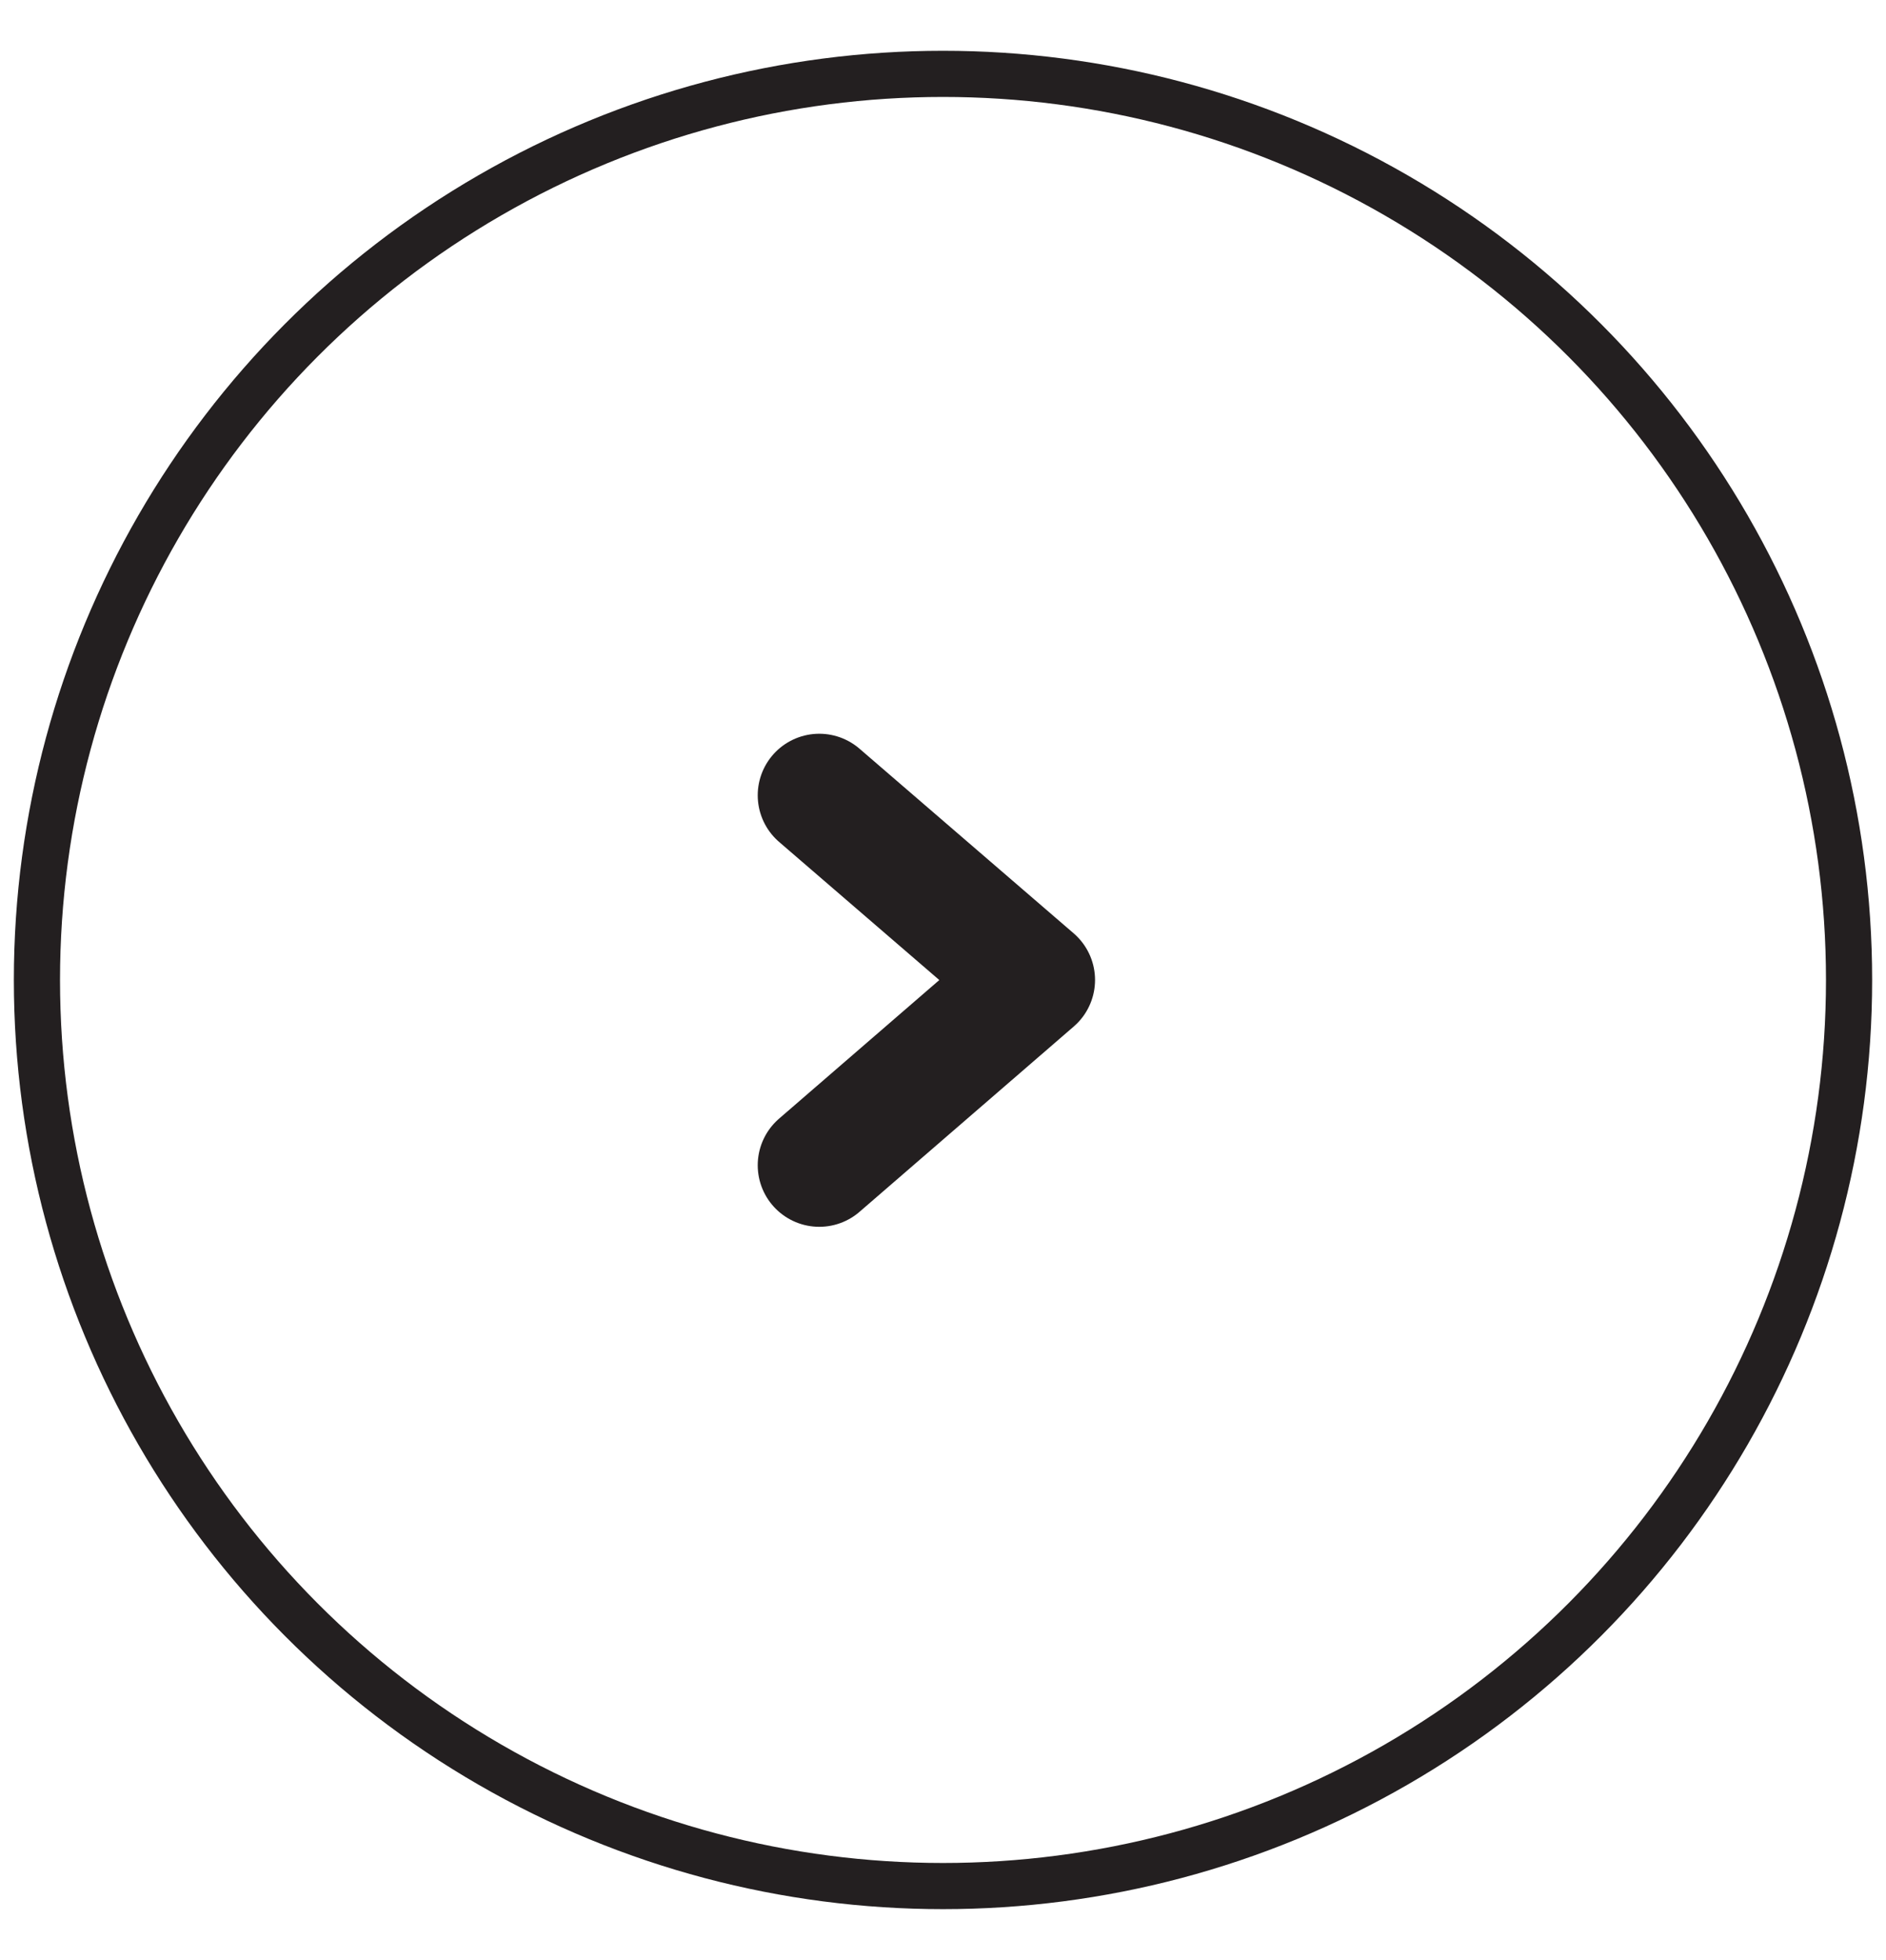
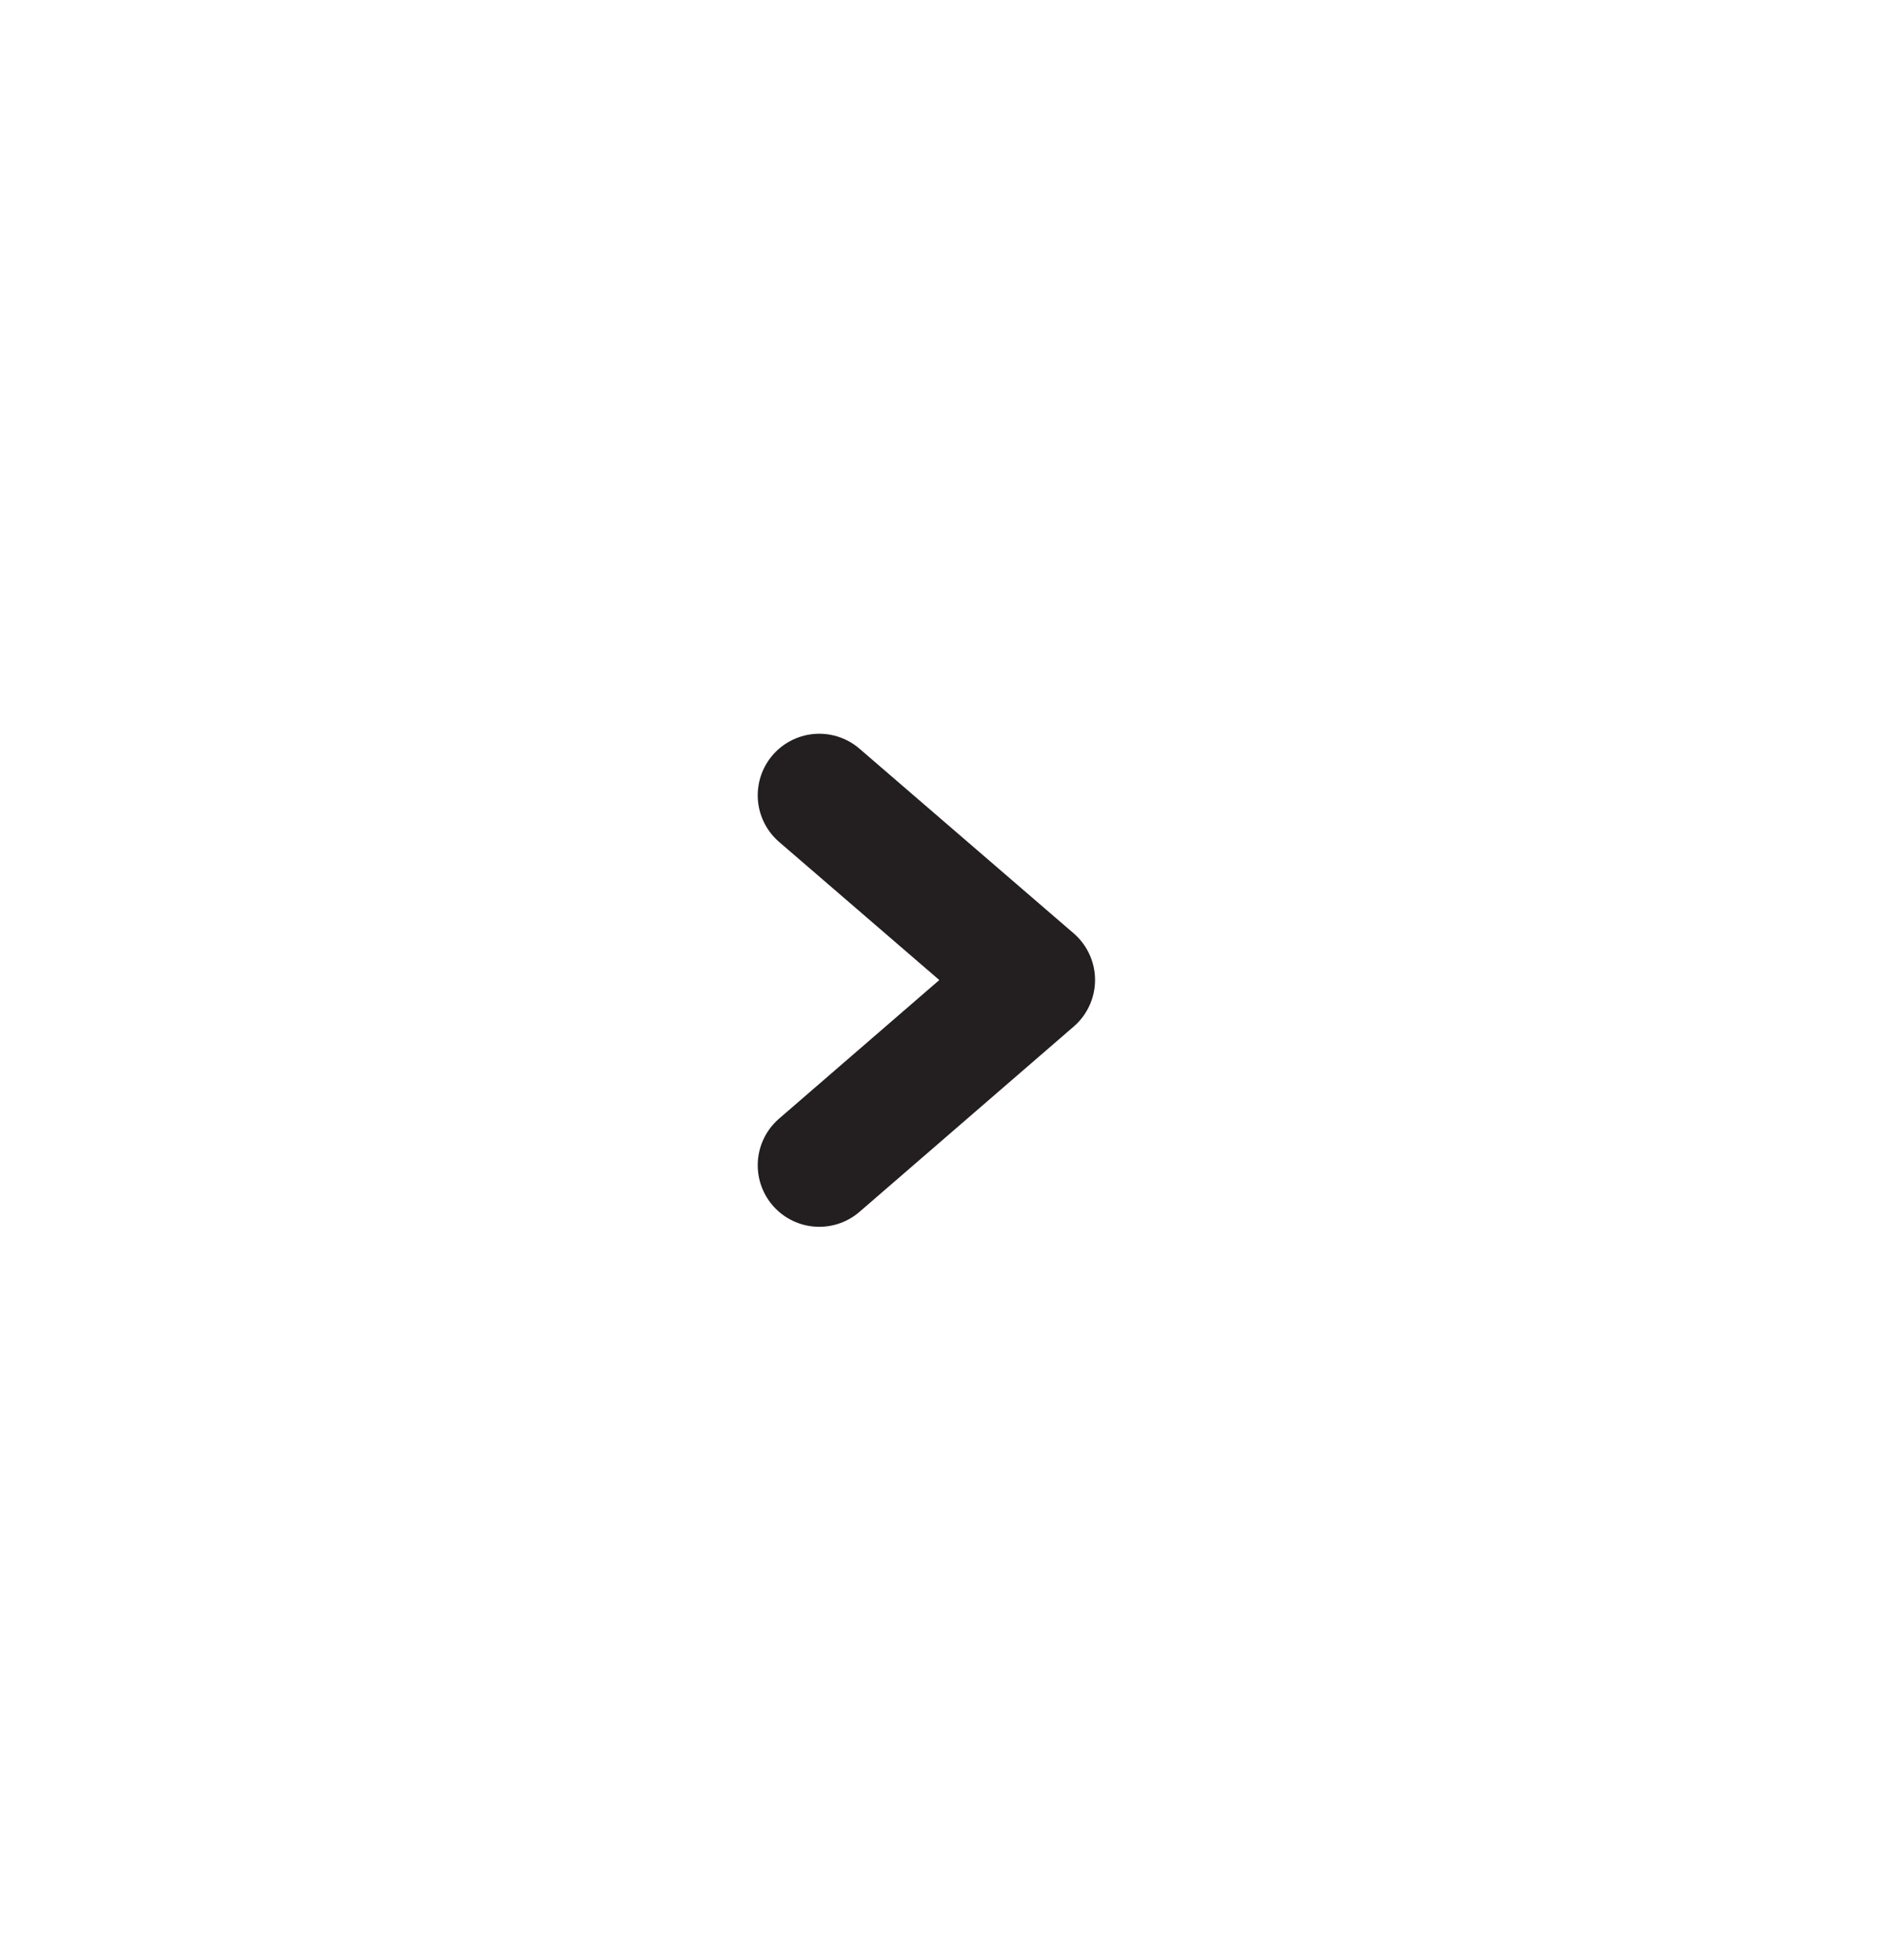
<svg xmlns="http://www.w3.org/2000/svg" version="1.1" viewBox="0 0 30.64 31.84">
  <defs>
    <style>
      .cls-1 {
        stroke-width: .75px;
      }

      .cls-1, .cls-2 {
        fill: none;
        stroke: #231f20;
        stroke-linecap: round;
        stroke-linejoin: round;
      }

      .cls-2 {
        stroke-width: 2px;
      }
    </style>
  </defs>
  <g>
    <g id="Layer_66">
      <polyline class="cls-2" points="13.31 12.92 16.79 15.92 13.31 18.93" />
-       <circle class="cls-1" cx="15.32" cy="15.92" r="14.72" />
    </g>
  </g>
</svg>